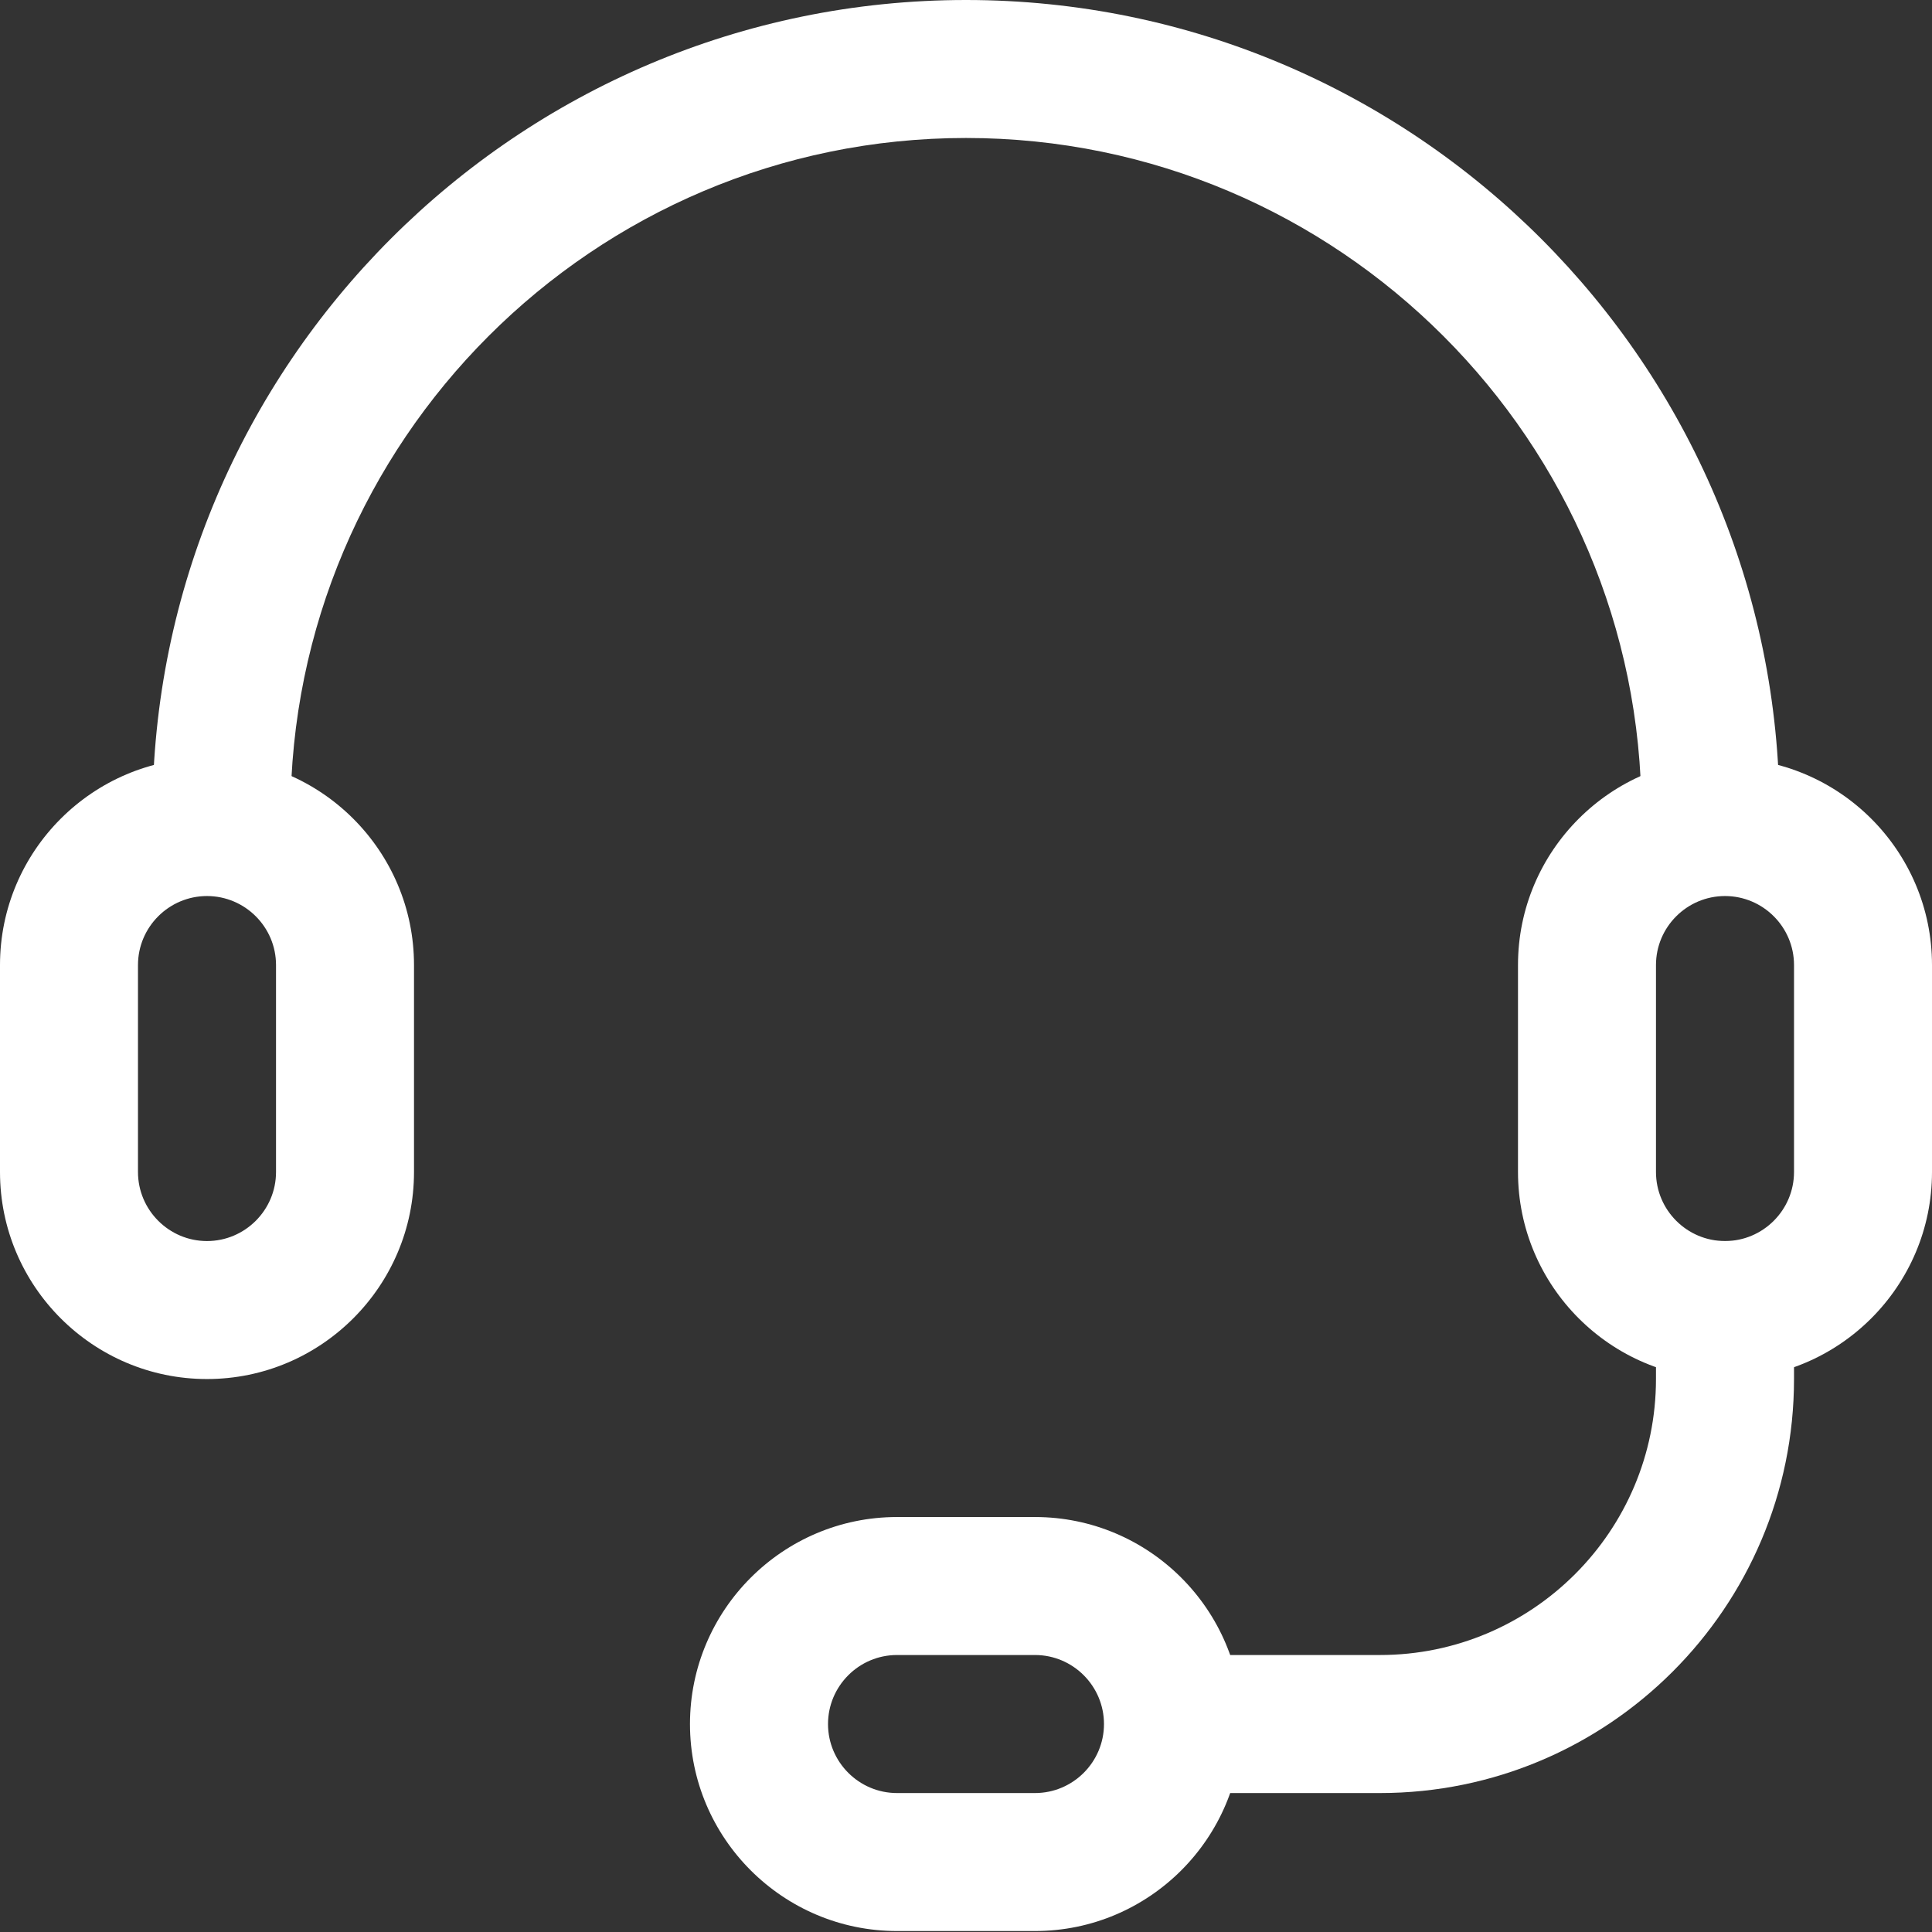
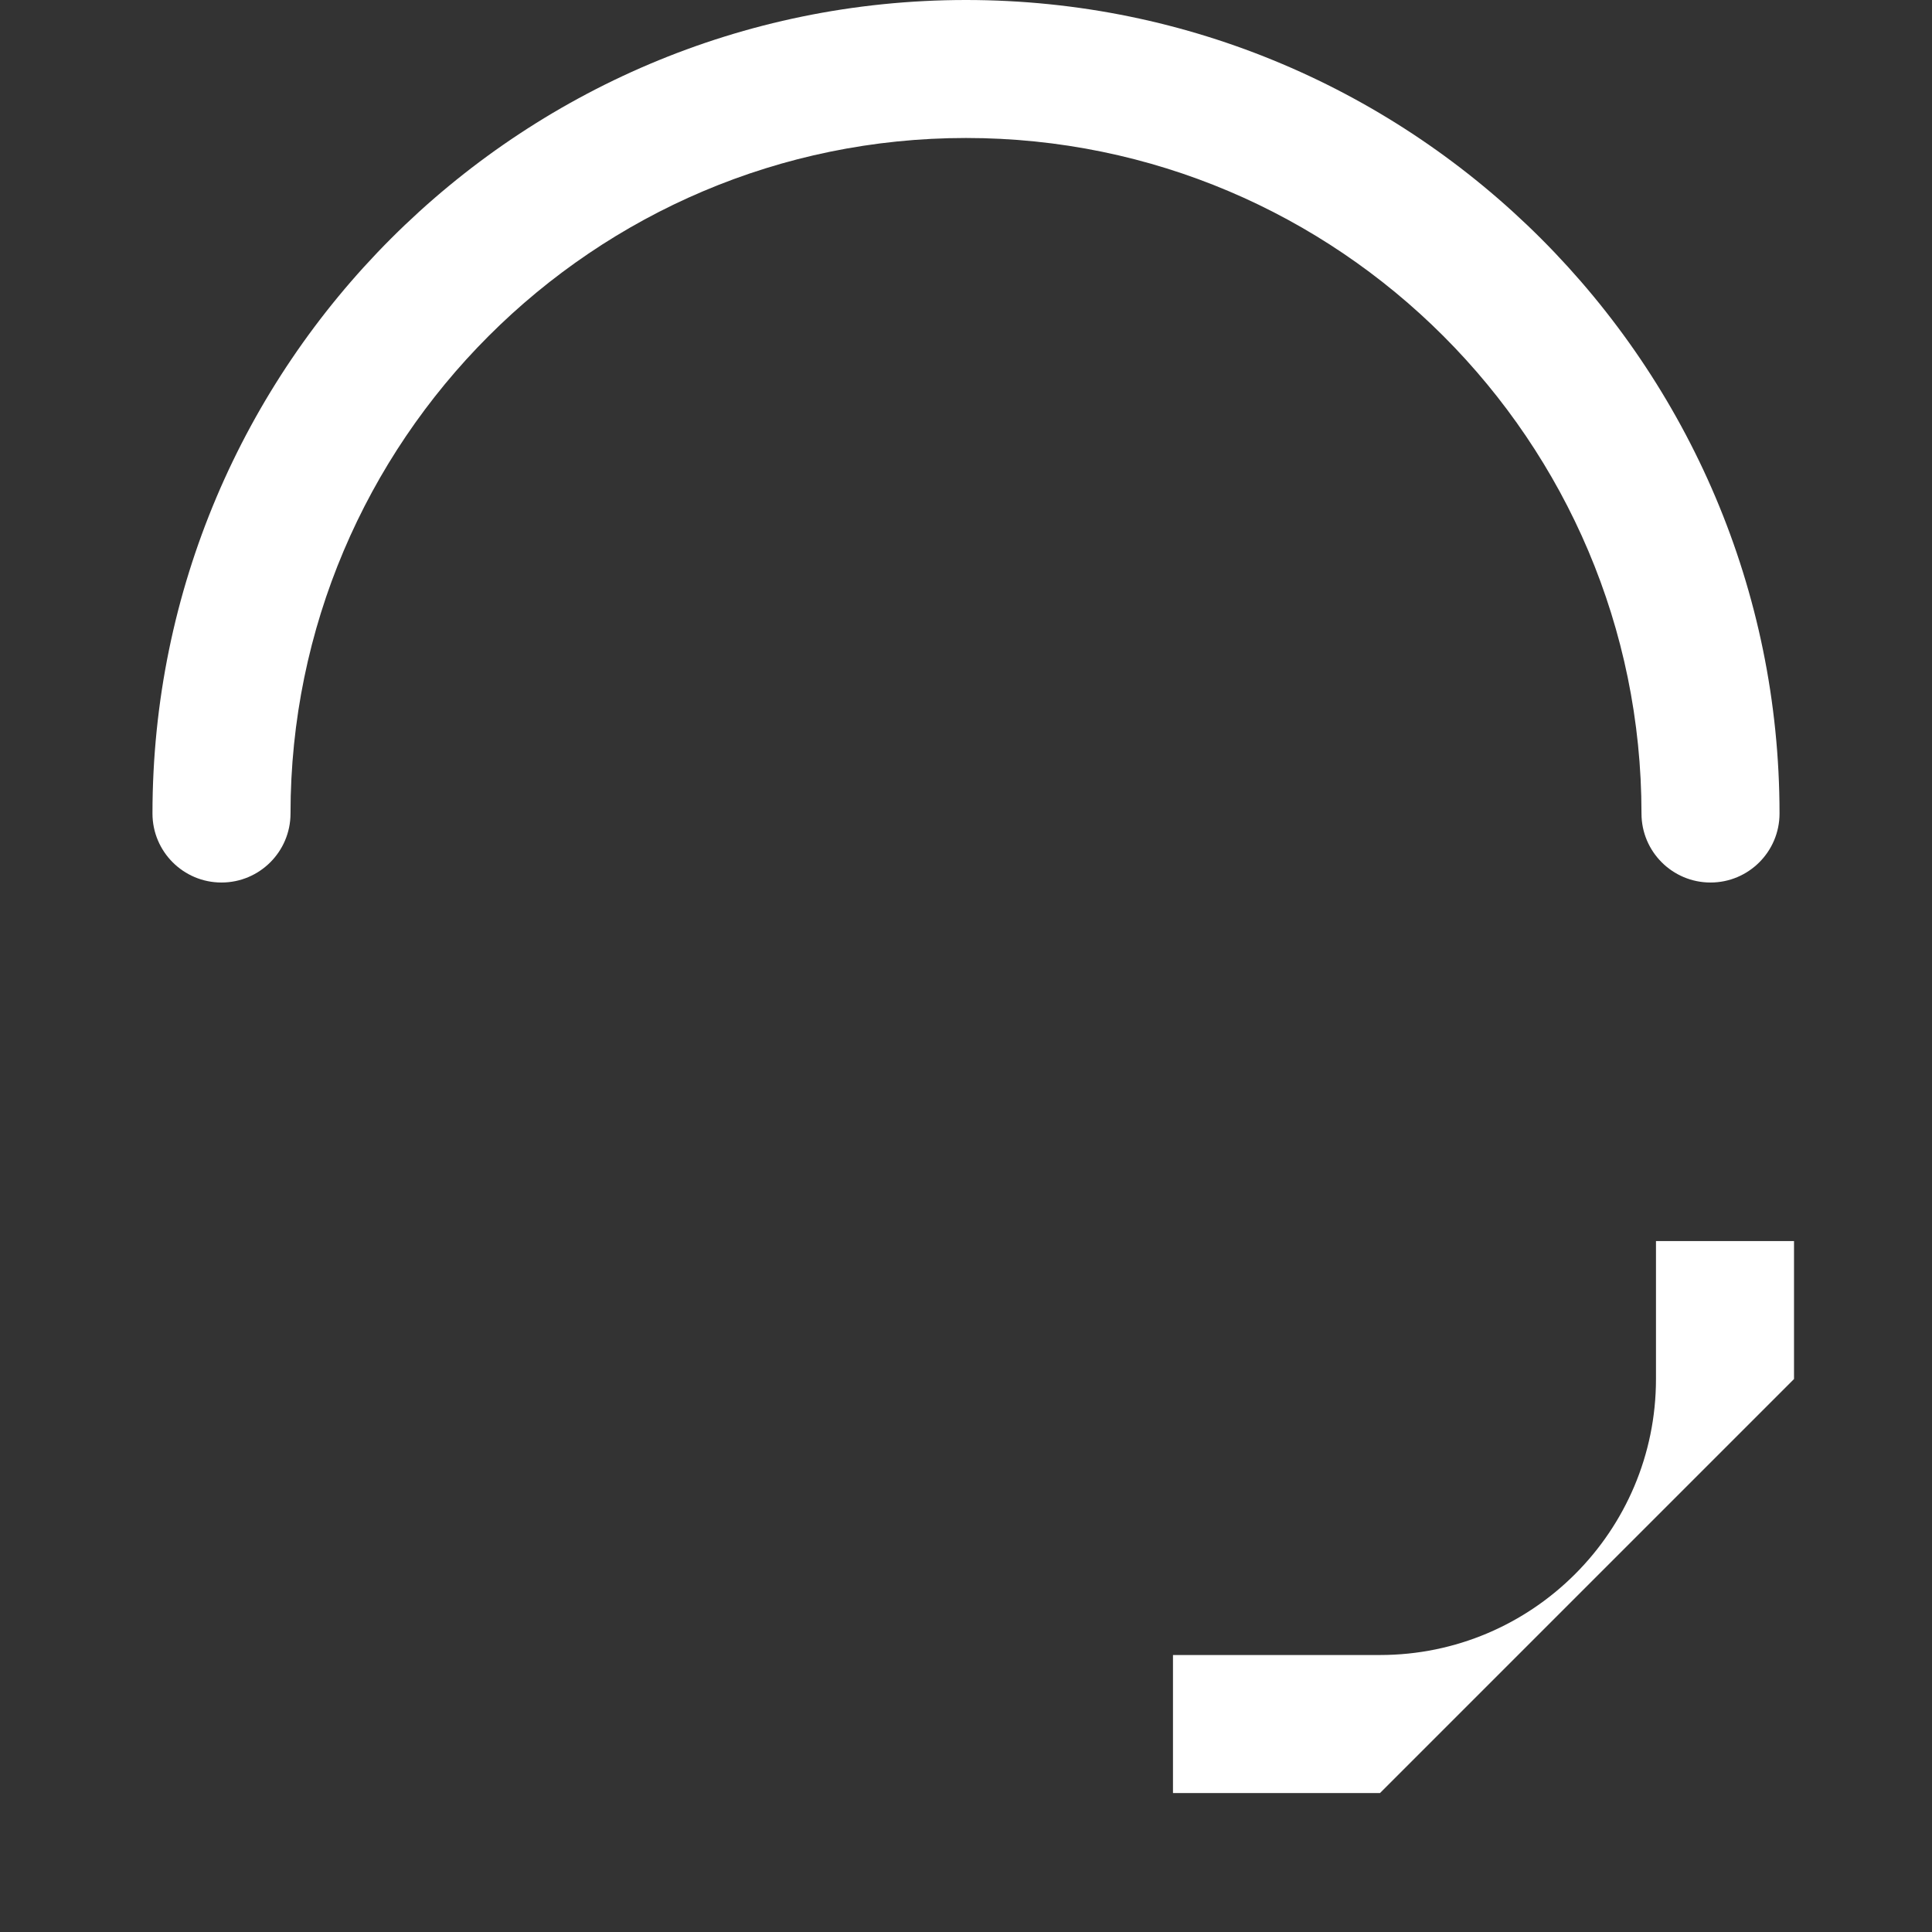
<svg xmlns="http://www.w3.org/2000/svg" width="38" height="38" viewBox="0 0 38 38" fill="none">
  <rect x="0" y="0" width="38" height="38" fill="#333333" stroke="none" />
-   <path d="M33.644 17.358C32.894 17.358 32.286 16.75 32.286 16.001C32.286 8.675 26.326 2.714 19 2.714C11.674 2.714 5.714 8.675 5.714 16.001C5.714 16.75 5.106 17.358 4.356 17.358C3.607 17.358 2.999 16.75 2.999 16.001C2.999 7.178 10.177 0 19 0C27.823 0 35.001 7.178 35.001 16.001C35.001 16.75 34.393 17.358 33.644 17.358ZM35.286 27.124V24.41H32.571V27.124C32.571 30.118 30.137 32.552 27.143 32.552H23.071V35.267H27.143C31.634 35.267 35.286 31.615 35.286 27.124Z" fill="white" />
-   <path d="M4.071 27.124C1.827 27.124 0 25.297 0 23.052V18.981C0 16.736 1.827 14.91 4.071 14.91C6.316 14.91 8.143 16.736 8.143 18.981V23.052C8.143 25.297 6.316 27.124 4.071 27.124ZM4.071 17.624C3.324 17.624 2.714 18.233 2.714 18.981V23.052C2.714 23.8 3.324 24.41 4.071 24.41C4.819 24.41 5.429 23.8 5.429 23.052V18.981C5.429 18.233 4.819 17.624 4.071 17.624ZM33.929 27.124C31.684 27.124 29.857 25.297 29.857 23.052V18.981C29.857 16.736 31.684 14.91 33.929 14.91C36.173 14.91 38 16.736 38 18.981V23.052C38 25.297 36.173 27.124 33.929 27.124ZM33.929 17.624C33.181 17.624 32.571 18.233 32.571 18.981V23.052C32.571 23.8 33.181 24.41 33.929 24.41C34.676 24.41 35.286 23.8 35.286 23.052V18.981C35.286 18.233 34.676 17.624 33.929 17.624ZM20.357 37.981H17.643C15.398 37.981 13.571 36.154 13.571 33.91C13.571 31.665 15.398 29.838 17.643 29.838H20.357C22.602 29.838 24.429 31.665 24.429 33.91C24.429 36.154 22.602 37.981 20.357 37.981ZM17.643 32.552C16.895 32.552 16.286 33.162 16.286 33.91C16.286 34.657 16.895 35.267 17.643 35.267H20.357C21.105 35.267 21.714 34.657 21.714 33.91C21.714 33.162 21.105 32.552 20.357 32.552H17.643Z" fill="white" />
+   <path d="M33.644 17.358C32.894 17.358 32.286 16.75 32.286 16.001C32.286 8.675 26.326 2.714 19 2.714C11.674 2.714 5.714 8.675 5.714 16.001C5.714 16.75 5.106 17.358 4.356 17.358C3.607 17.358 2.999 16.75 2.999 16.001C2.999 7.178 10.177 0 19 0C27.823 0 35.001 7.178 35.001 16.001C35.001 16.75 34.393 17.358 33.644 17.358ZM35.286 27.124V24.41H32.571V27.124C32.571 30.118 30.137 32.552 27.143 32.552H23.071V35.267H27.143Z" fill="white" />
</svg>